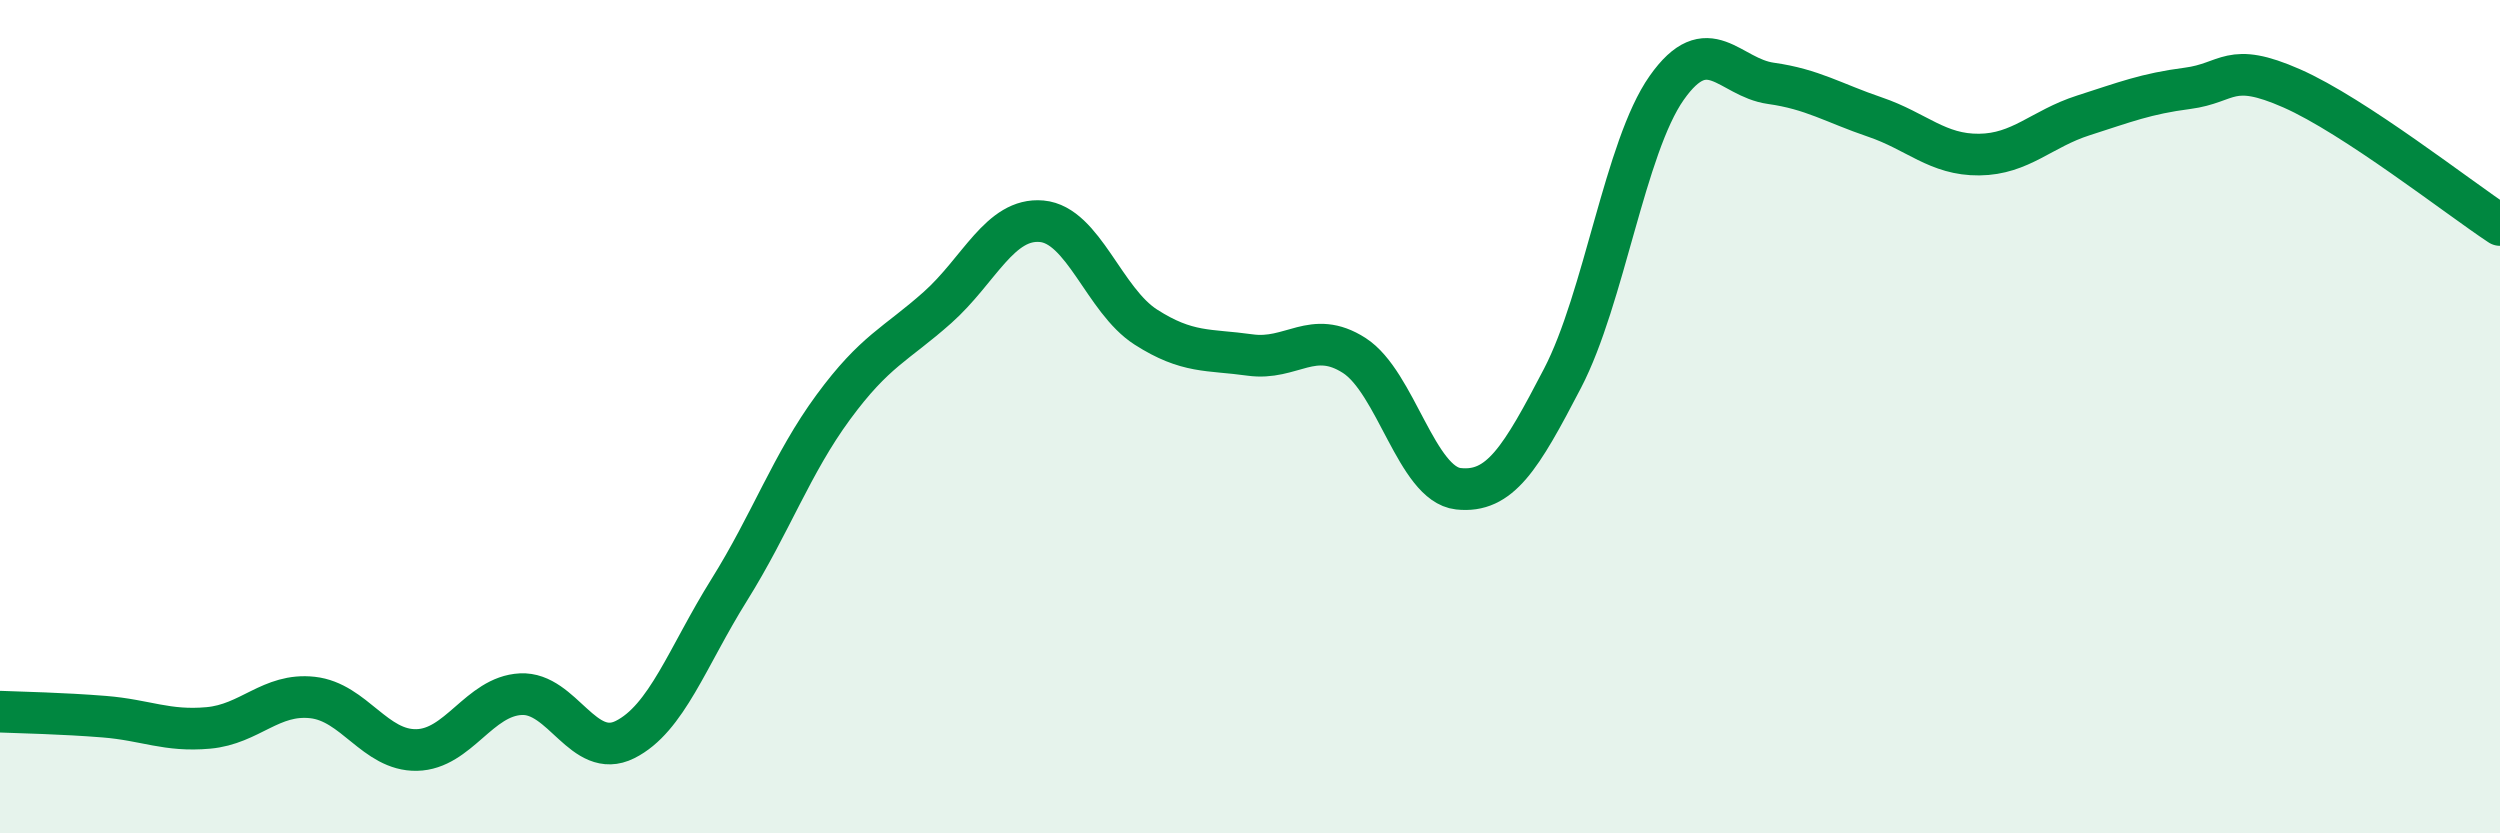
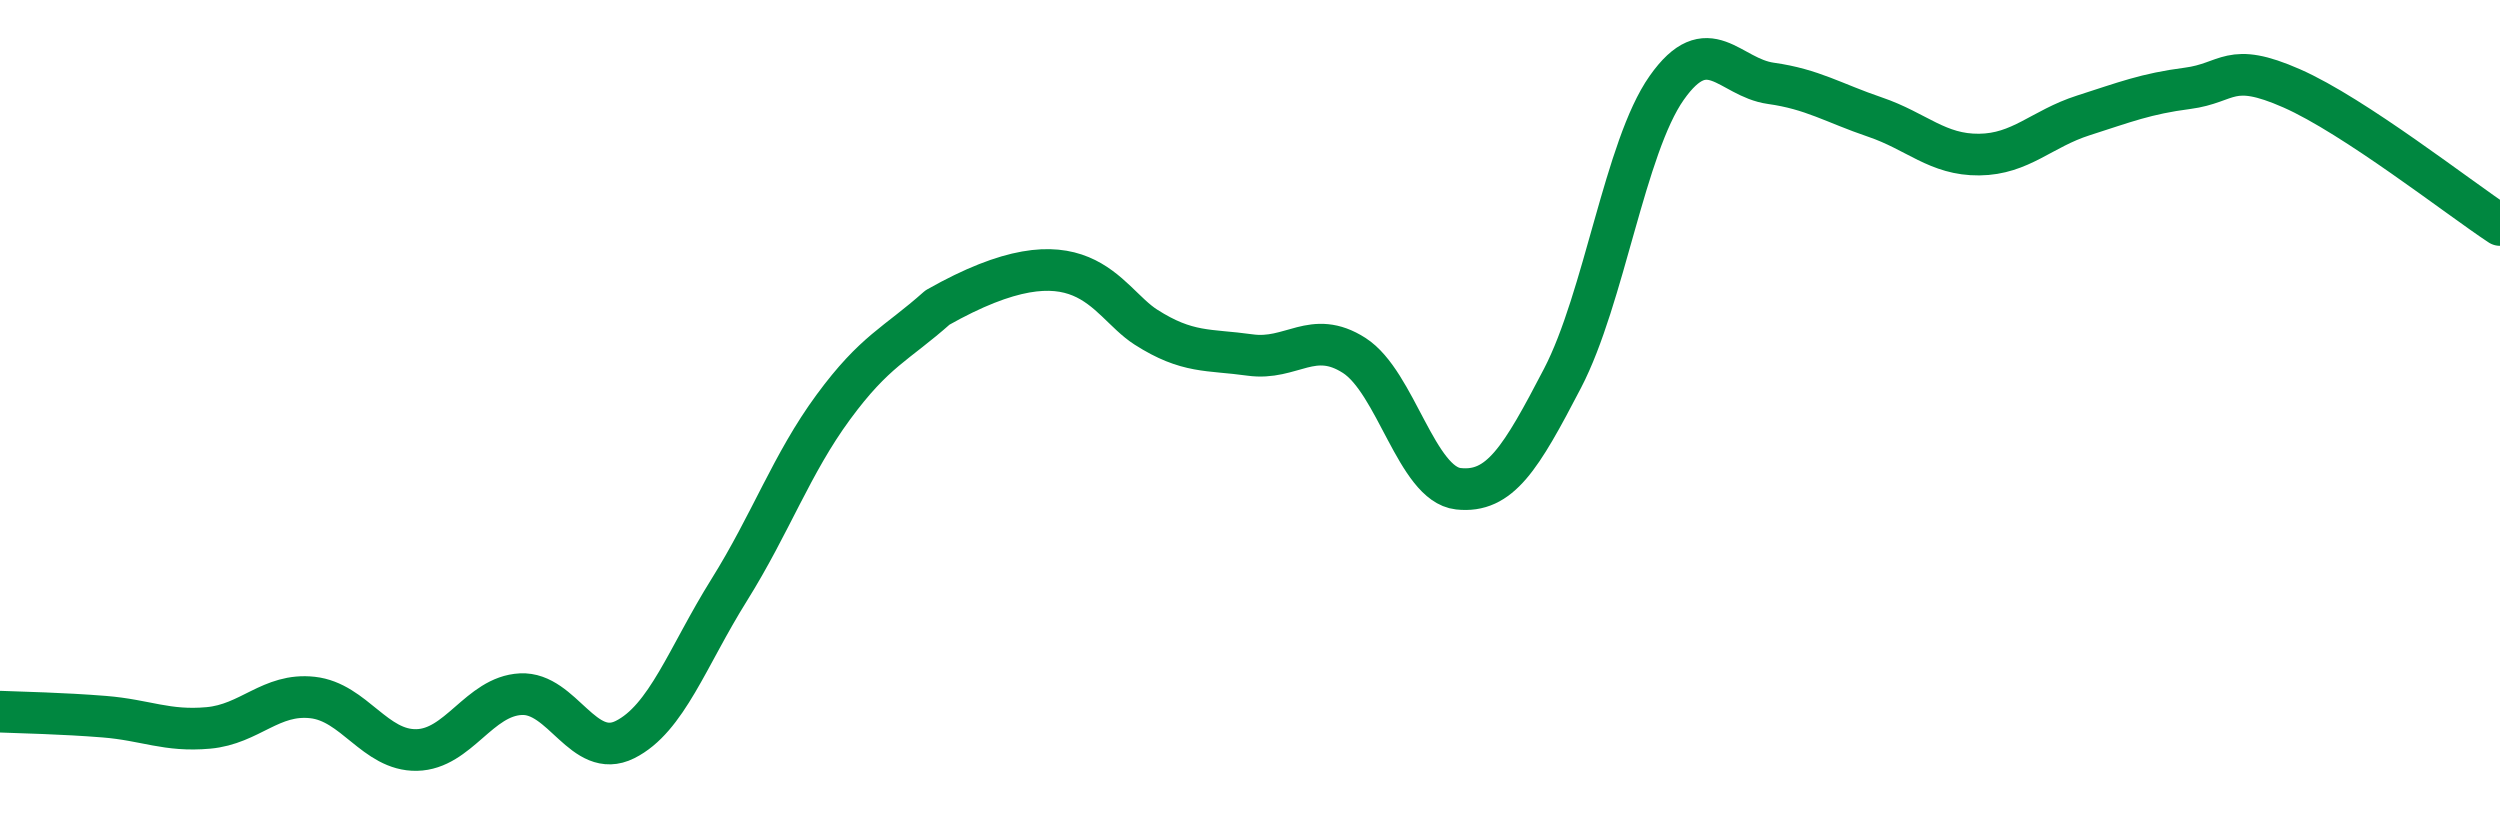
<svg xmlns="http://www.w3.org/2000/svg" width="60" height="20" viewBox="0 0 60 20">
-   <path d="M 0,17.08 C 0.5,17.1 1.5,17.12 2.5,17.2 C 3.5,17.28 4,17.56 5,17.47 C 6,17.38 6.5,16.63 7.5,16.74 C 8.5,16.85 9,18.02 10,18 C 11,17.98 11.5,16.71 12.5,16.66 C 13.5,16.61 14,18.25 15,17.75 C 16,17.25 16.5,15.76 17.5,14.16 C 18.5,12.56 19,11.13 20,9.77 C 21,8.41 21.5,8.27 22.5,7.38 C 23.5,6.49 24,5.22 25,5.31 C 26,5.4 26.5,7.21 27.5,7.85 C 28.5,8.49 29,8.38 30,8.52 C 31,8.66 31.5,7.89 32.5,8.53 C 33.5,9.17 34,11.62 35,11.73 C 36,11.84 36.5,11 37.5,9.08 C 38.5,7.16 39,3.53 40,2.11 C 41,0.69 41.5,1.86 42.5,2 C 43.5,2.14 44,2.47 45,2.81 C 46,3.15 46.5,3.72 47.5,3.71 C 48.5,3.7 49,3.09 50,2.77 C 51,2.45 51.5,2.25 52.5,2.12 C 53.5,1.99 53.5,1.46 55,2.12 C 56.5,2.78 59,4.74 60,5.4L60 20L0 20Z" fill="#008740" opacity="0.1" stroke-linecap="round" stroke-linejoin="round" />
-   <path d="M 0,17.08 C 0.5,17.1 1.5,17.12 2.5,17.2 C 3.5,17.28 4,17.56 5,17.47 C 6,17.38 6.5,16.63 7.5,16.74 C 8.5,16.85 9,18.02 10,18 C 11,17.98 11.5,16.71 12.5,16.66 C 13.5,16.61 14,18.25 15,17.75 C 16,17.25 16.5,15.76 17.5,14.16 C 18.5,12.56 19,11.13 20,9.77 C 21,8.41 21.5,8.27 22.5,7.38 C 23.5,6.49 24,5.22 25,5.31 C 26,5.4 26.5,7.21 27.5,7.85 C 28.5,8.49 29,8.38 30,8.52 C 31,8.66 31.5,7.89 32.5,8.53 C 33.5,9.17 34,11.62 35,11.73 C 36,11.84 36.5,11 37.5,9.08 C 38.5,7.16 39,3.53 40,2.11 C 41,0.69 41.5,1.86 42.5,2 C 43.5,2.14 44,2.47 45,2.81 C 46,3.15 46.5,3.72 47.5,3.71 C 48.5,3.7 49,3.09 50,2.77 C 51,2.45 51.5,2.25 52.5,2.12 C 53.5,1.99 53.5,1.46 55,2.12 C 56.5,2.78 59,4.74 60,5.4" stroke="#008740" stroke-width="1" fill="none" stroke-linecap="round" stroke-linejoin="round" />
+   <path d="M 0,17.08 C 0.5,17.1 1.5,17.12 2.5,17.2 C 3.5,17.28 4,17.56 5,17.47 C 6,17.38 6.5,16.63 7.5,16.74 C 8.5,16.85 9,18.02 10,18 C 11,17.98 11.5,16.71 12.5,16.66 C 13.5,16.61 14,18.25 15,17.75 C 16,17.25 16.5,15.76 17.5,14.16 C 18.5,12.56 19,11.13 20,9.77 C 21,8.41 21.5,8.27 22.5,7.38 C 26,5.4 26.5,7.21 27.5,7.85 C 28.5,8.49 29,8.38 30,8.52 C 31,8.66 31.5,7.89 32.5,8.53 C 33.5,9.17 34,11.62 35,11.73 C 36,11.84 36.5,11 37.5,9.08 C 38.5,7.16 39,3.53 40,2.11 C 41,0.69 41.5,1.86 42.5,2 C 43.5,2.14 44,2.47 45,2.81 C 46,3.15 46.5,3.72 47.5,3.71 C 48.5,3.7 49,3.09 50,2.77 C 51,2.45 51.5,2.25 52.5,2.12 C 53.5,1.99 53.5,1.46 55,2.12 C 56.5,2.78 59,4.74 60,5.4" stroke="#008740" stroke-width="1" fill="none" stroke-linecap="round" stroke-linejoin="round" />
</svg>